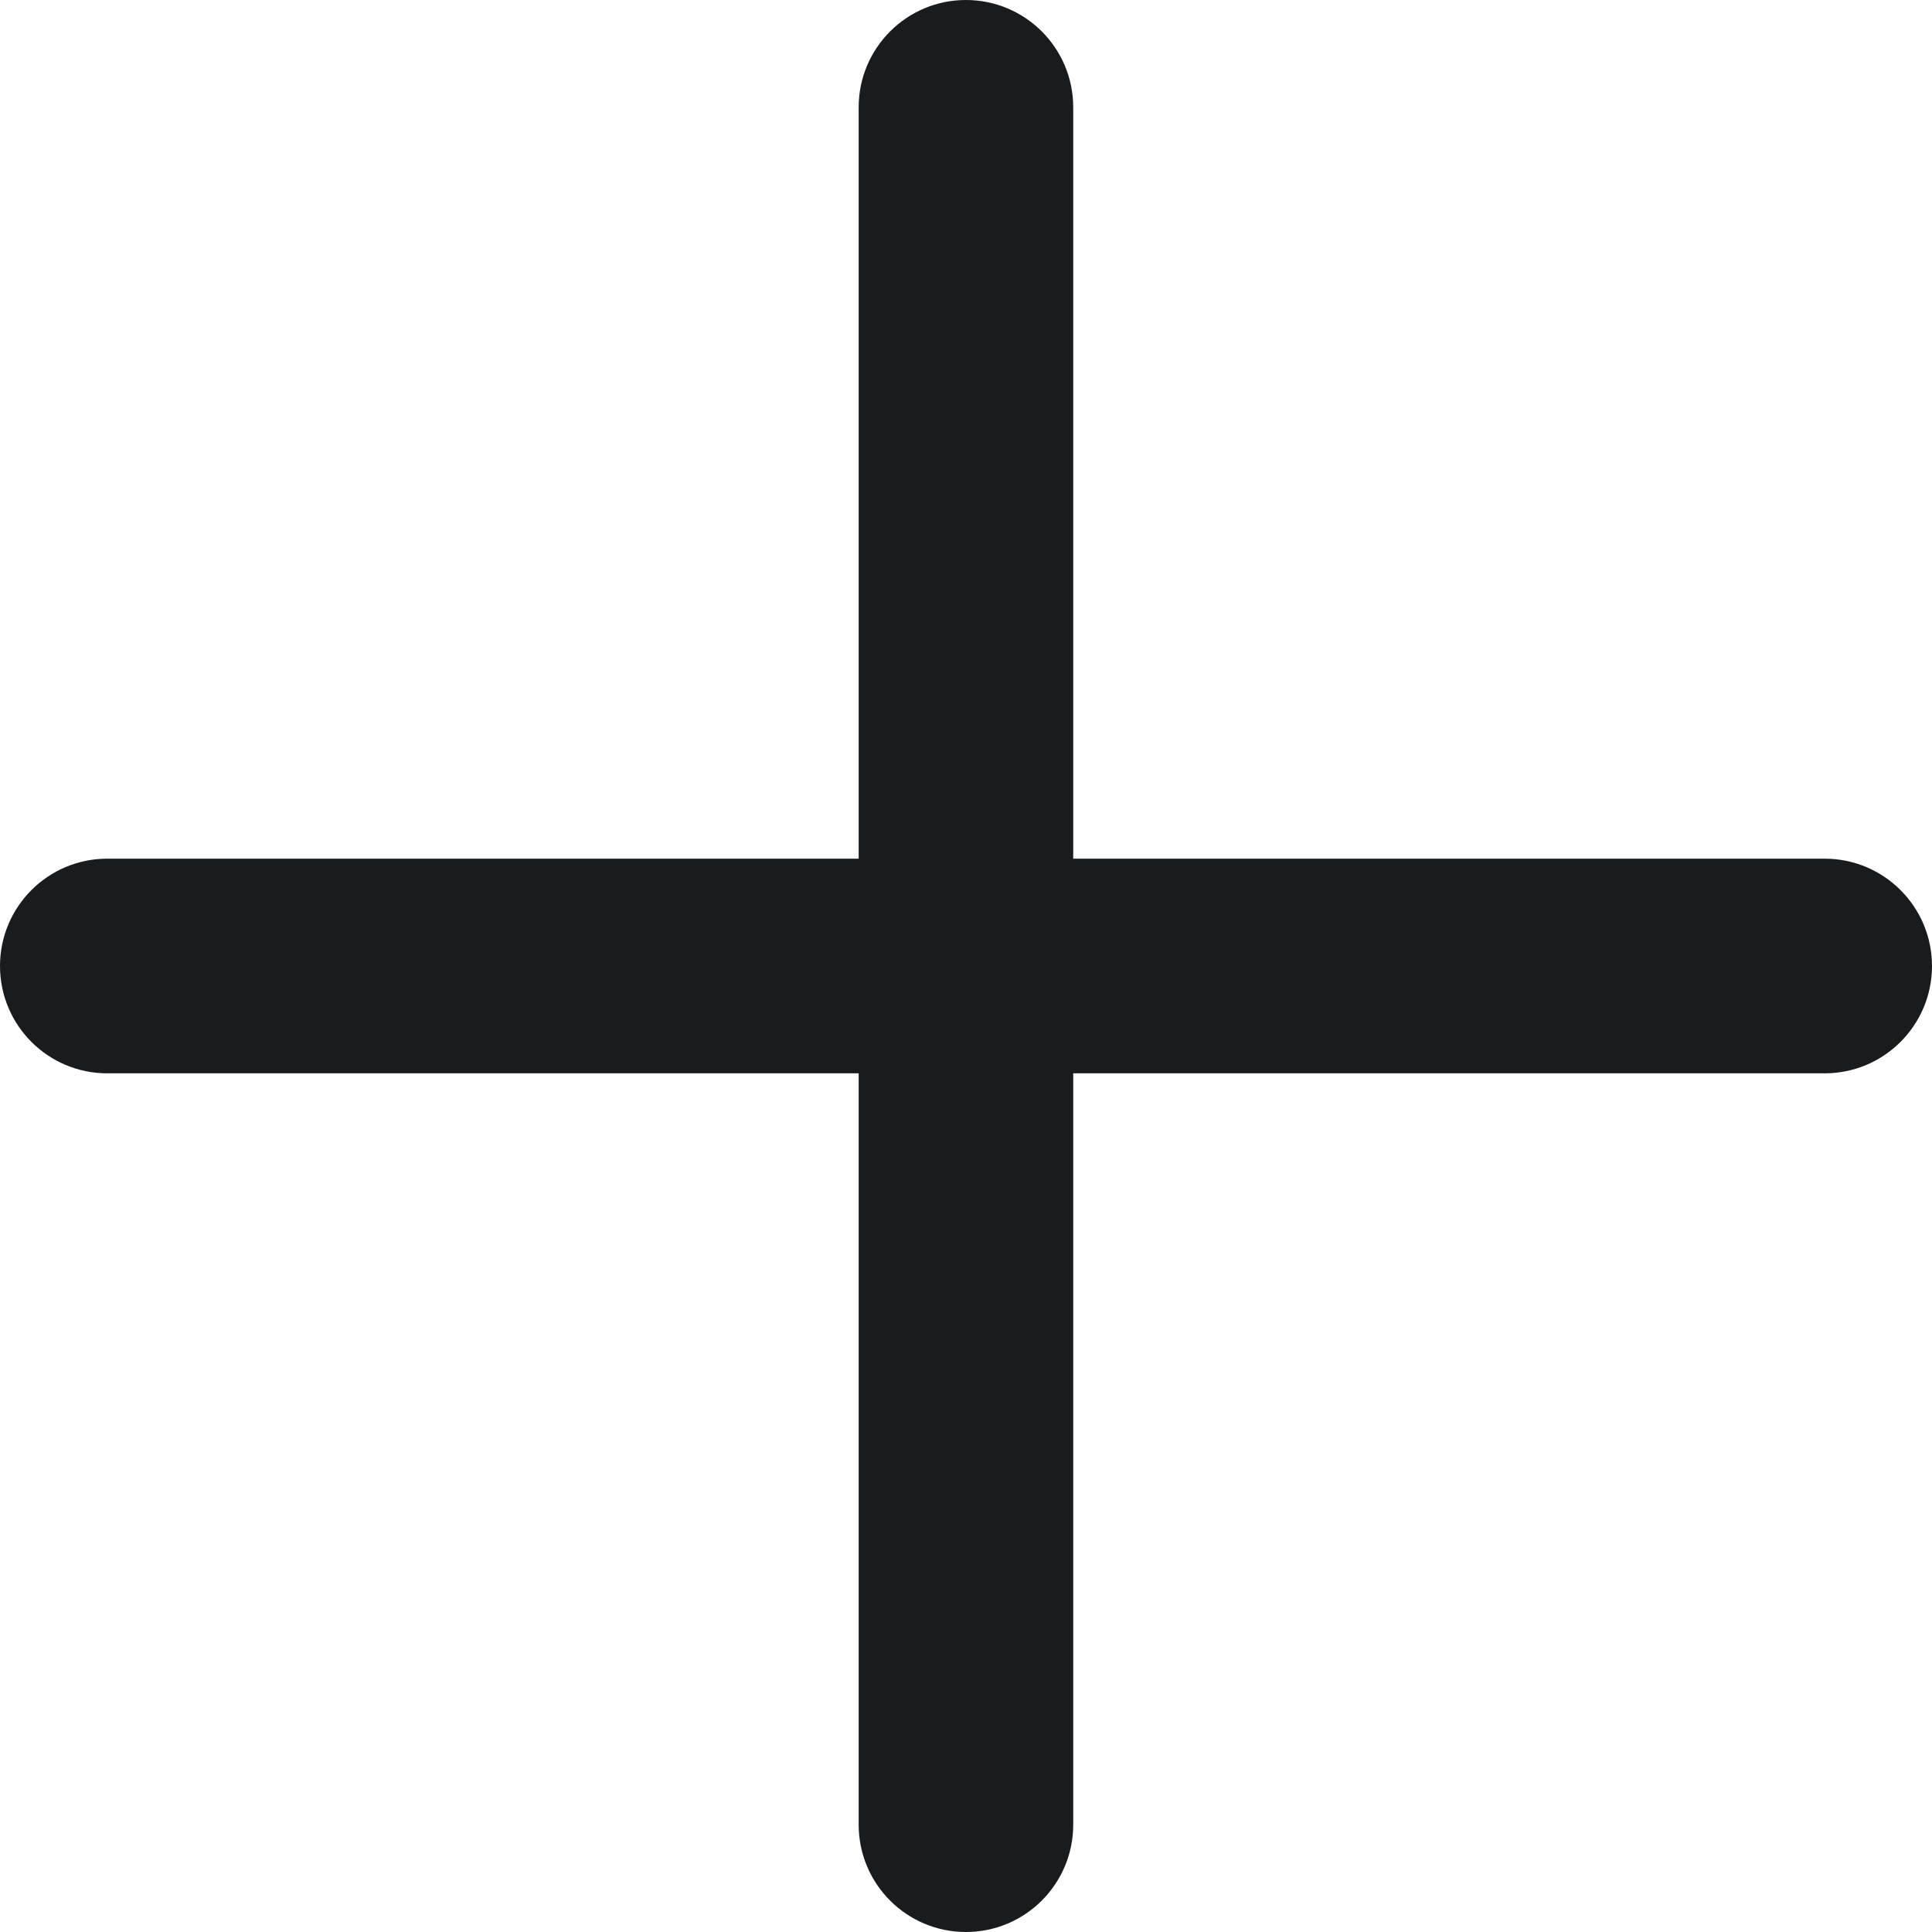
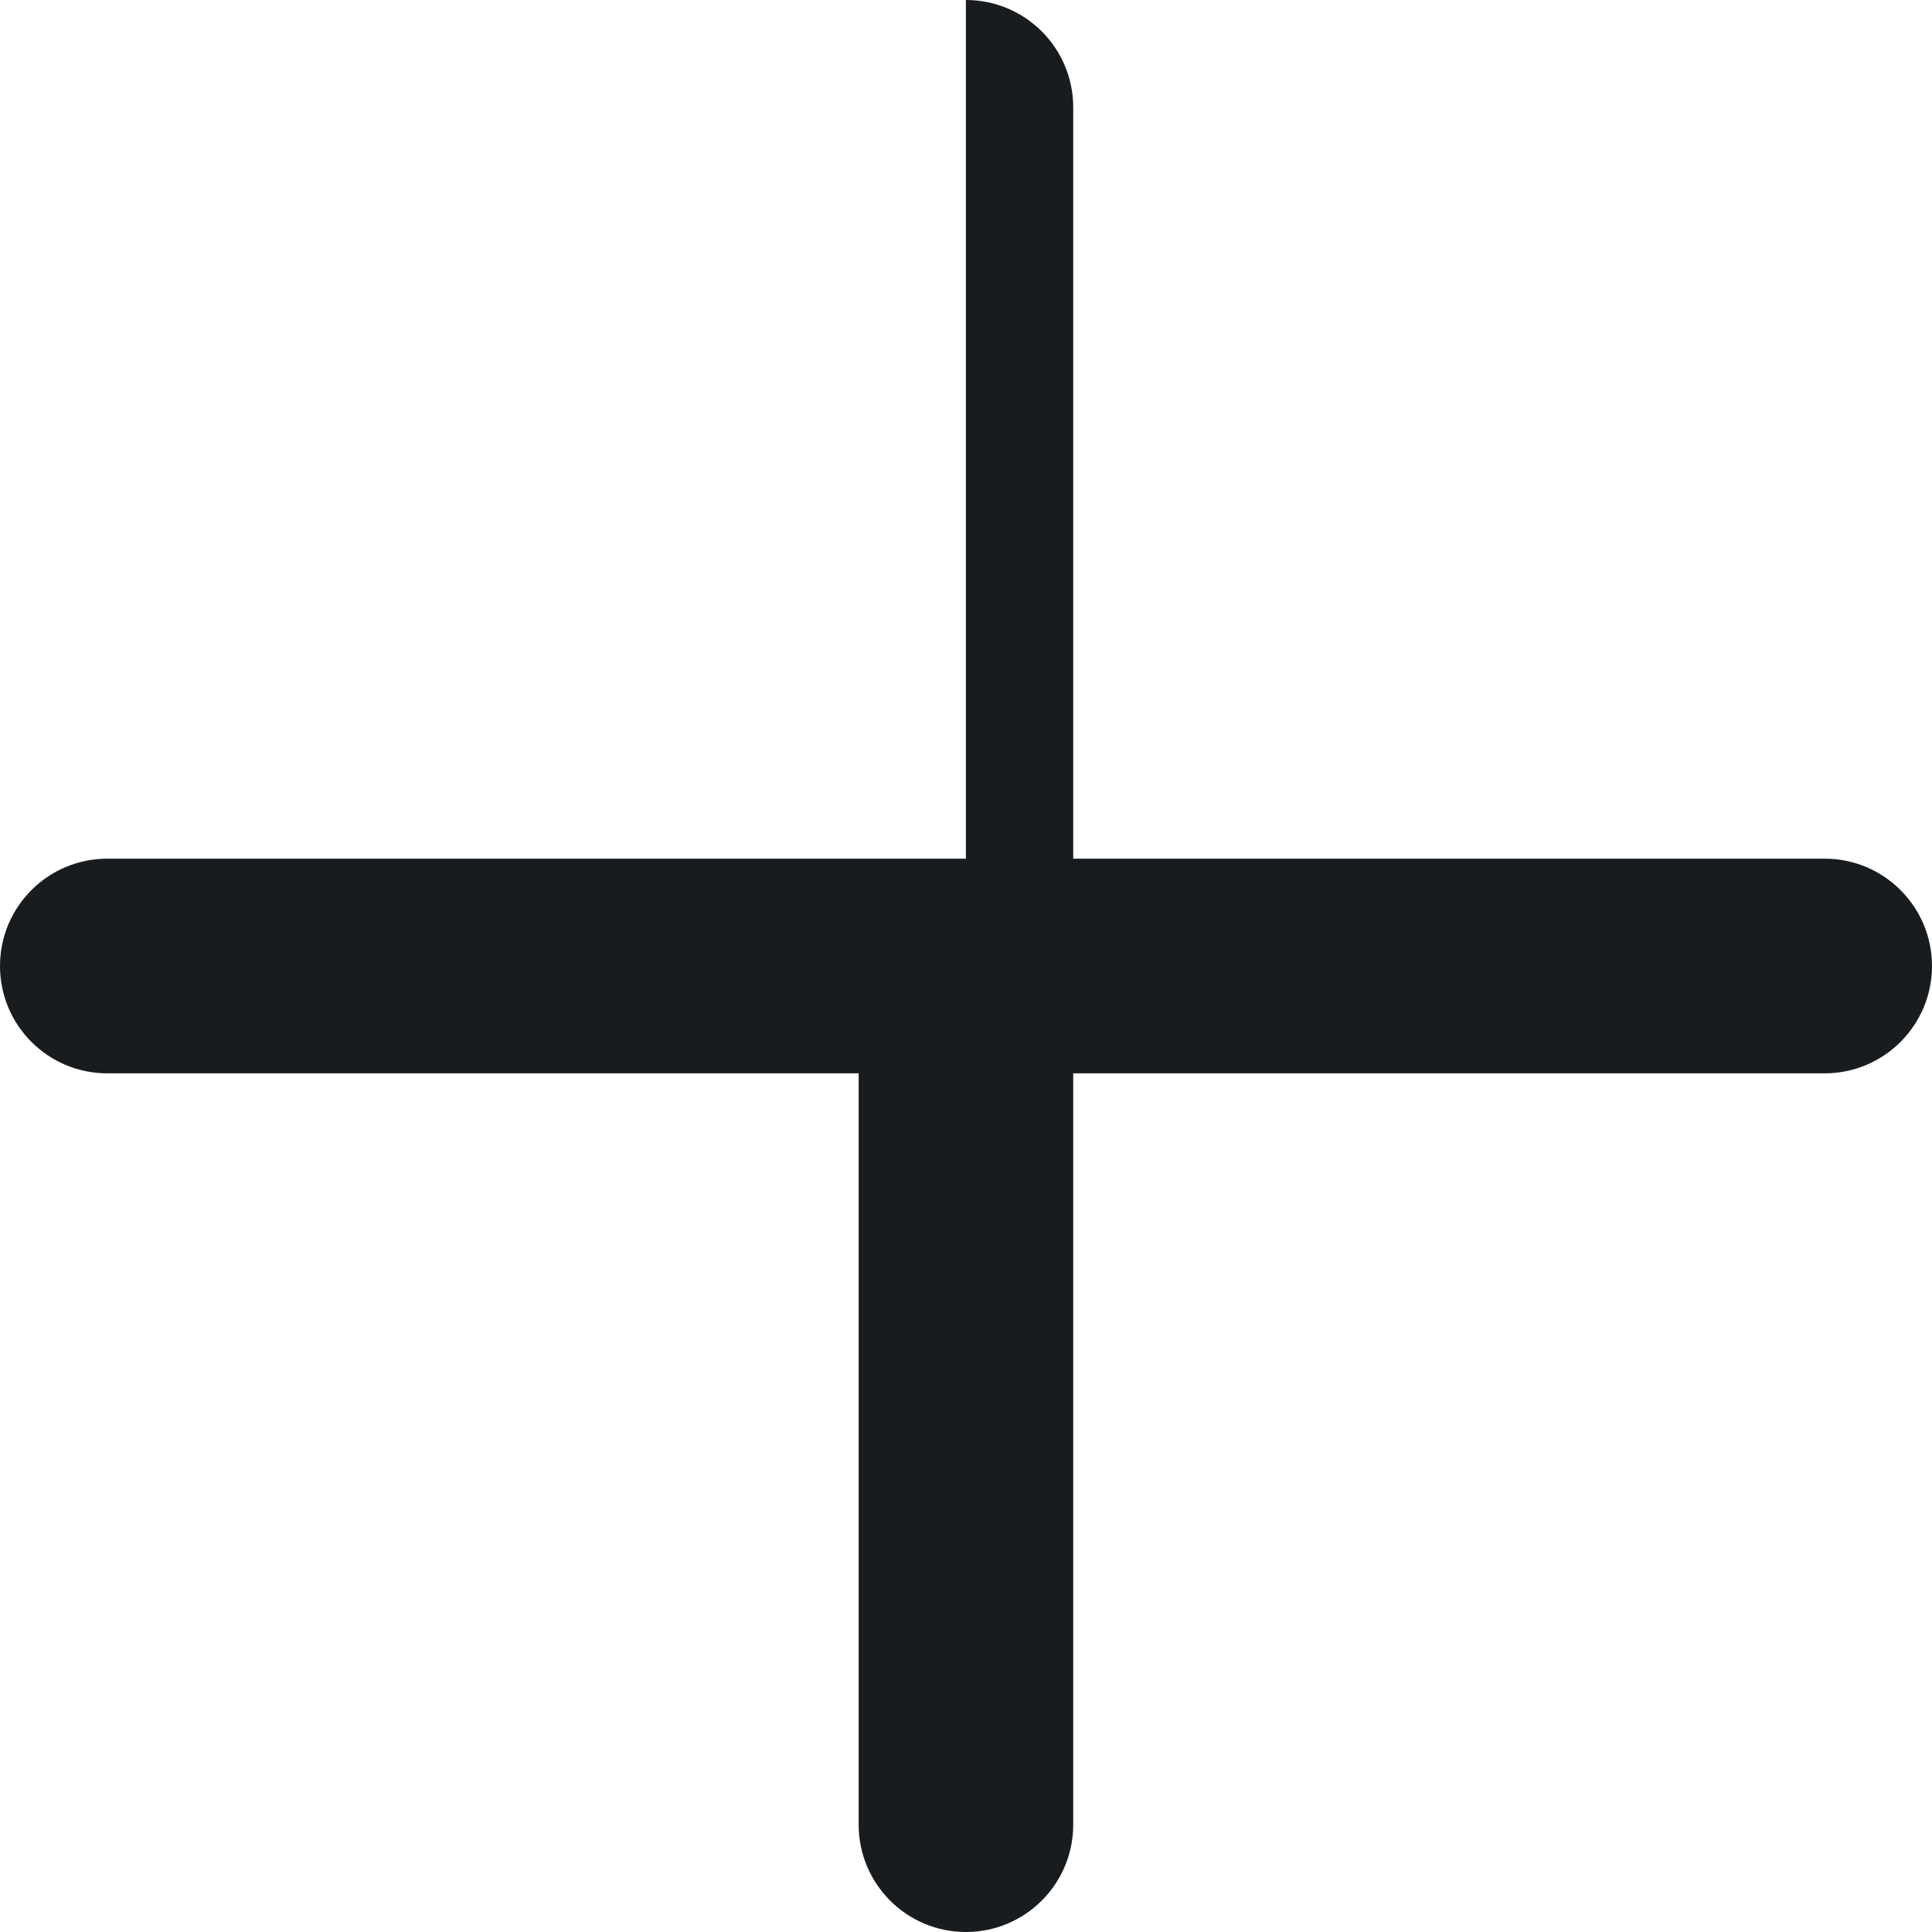
<svg xmlns="http://www.w3.org/2000/svg" width="18" height="18" viewBox="0 0 18 18" fill="none">
-   <path fill-rule="evenodd" clip-rule="evenodd" d="M9.999 1C9.999 0.448 9.552 0 8.999 0C8.447 0 8 0.448 8 1V8H1C0.447 8 -0 8.448 -0 9C-0 9.552 0.447 10 1 10H8V17C8 17.552 8.447 18 8.999 18C9.552 18 9.999 17.552 9.999 17V10H17C17.552 10 18 9.552 18 9C18 8.448 17.552 8 17 8H9.999V1Z" fill="#191C1F" />
+   <path fill-rule="evenodd" clip-rule="evenodd" d="M9.999 1C9.999 0.448 9.552 0 8.999 0V8H1C0.447 8 -0 8.448 -0 9C-0 9.552 0.447 10 1 10H8V17C8 17.552 8.447 18 8.999 18C9.552 18 9.999 17.552 9.999 17V10H17C17.552 10 18 9.552 18 9C18 8.448 17.552 8 17 8H9.999V1Z" fill="#191C1F" />
</svg>